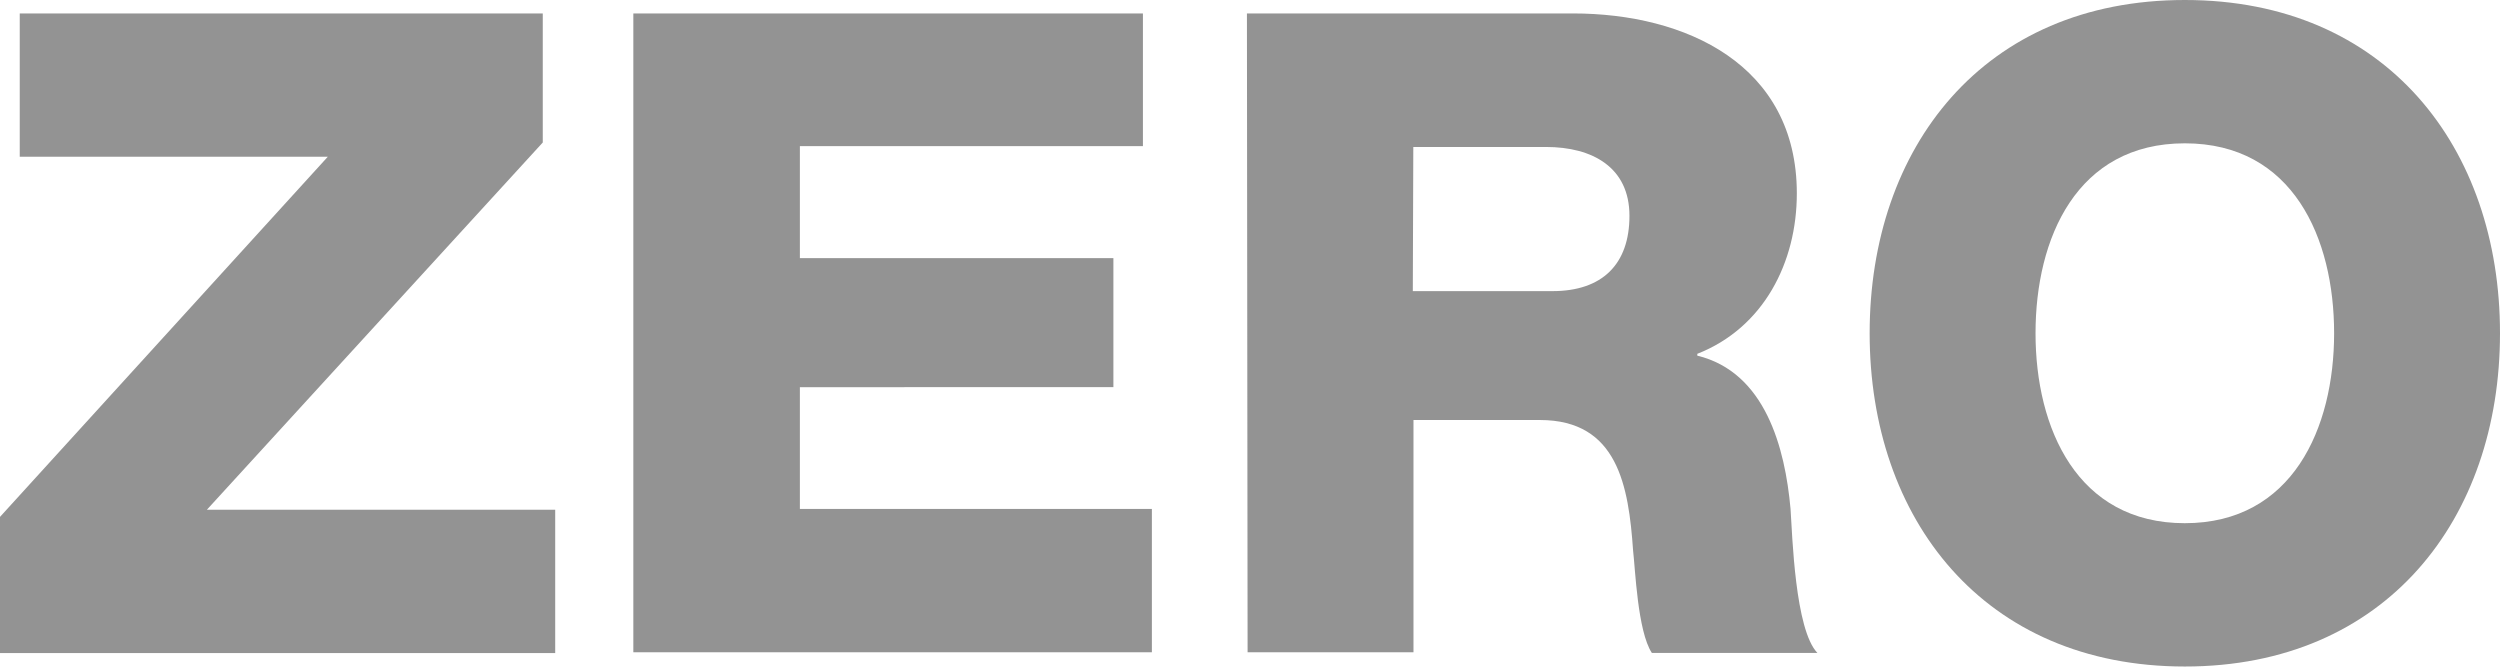
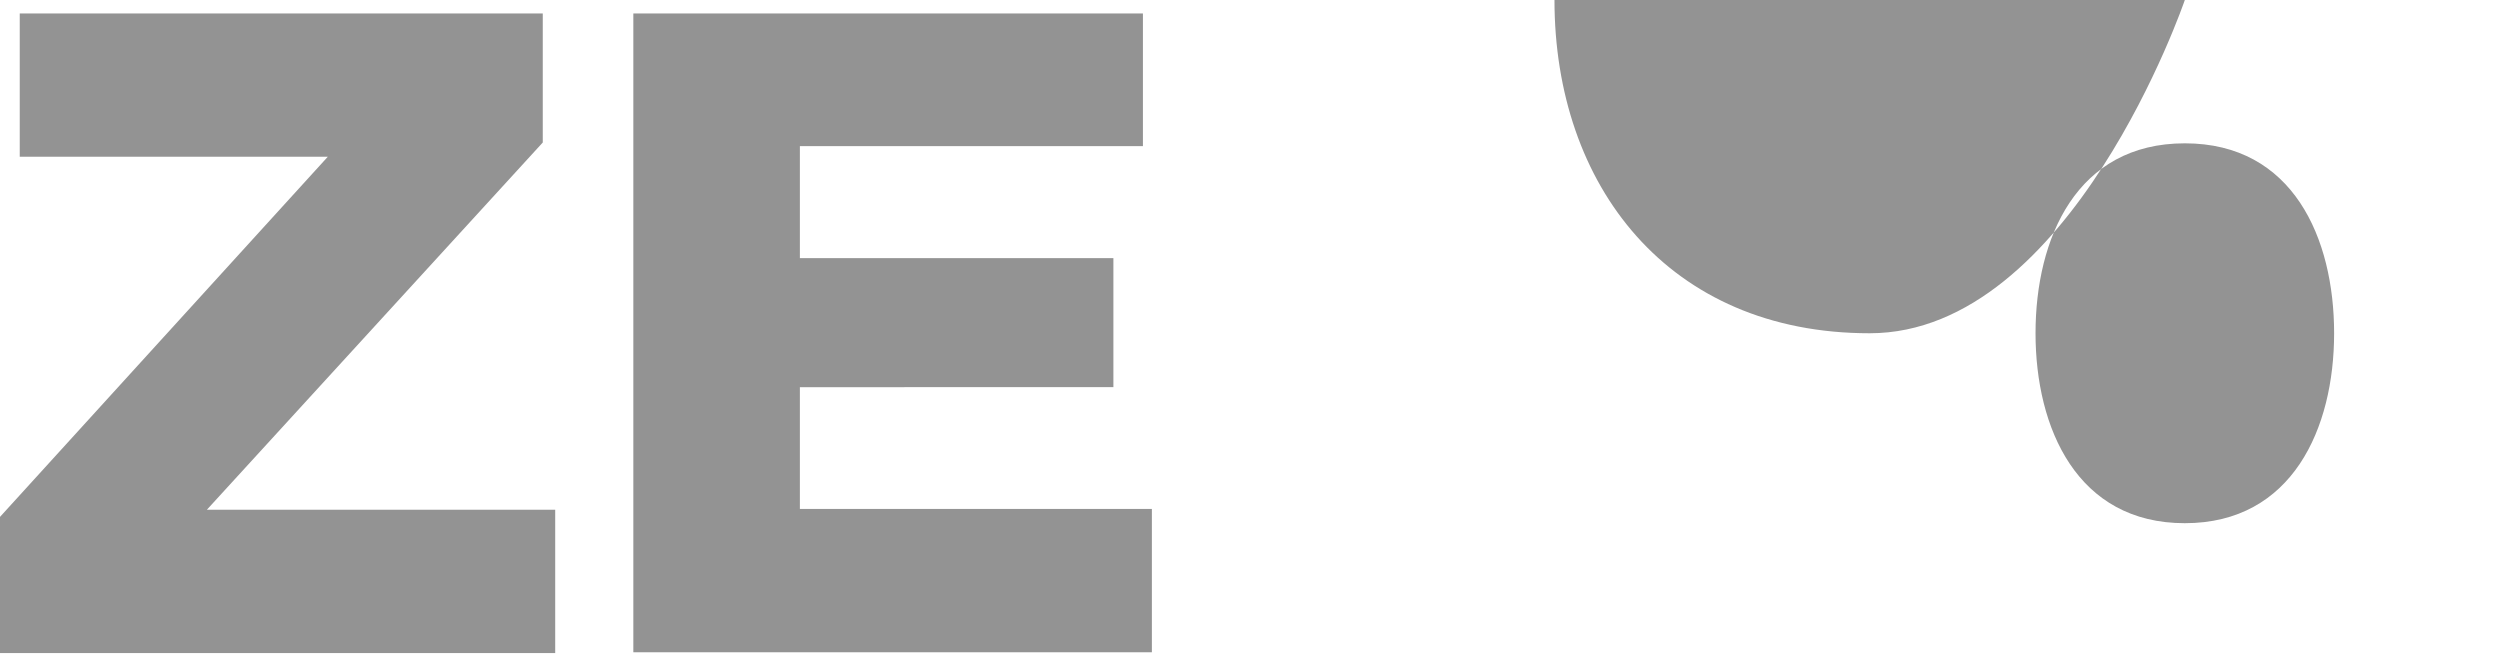
<svg xmlns="http://www.w3.org/2000/svg" width="150.71" height="40.18" viewBox="0 0 150.71 40.18">
  <defs>
    <style>.cls-1{fill:#939393;}</style>
  </defs>
  <title>Asset 1</title>
  <g id="Layer_2" data-name="Layer 2">
    <g id="O">
      <path class="cls-1" d="M0,31.16,19.76,9.45H1.19V.81H32.72V8.59L12.47,30.73h21v8.64H0Z" />
      <path class="cls-1" d="M38.18.81H68.9v8H48.22v6.75h18.9v7.78H48.22v7.34H69.44v8.64H38.18Z" />
-       <path class="cls-1" d="M75.17.81H94.82c6.8,0,13.5,3.08,13.5,10.85,0,4.16-2,8.1-6,9.67v.11c4.1,1,5.29,5.56,5.62,9.23.11,1.62.27,7.29,1.62,8.69H99.58c-.86-1.3-1-5.08-1.13-6.16-.27-3.89-.92-7.88-5.62-7.88H85.21v14h-10Zm10,16.74h8.42c3,0,4.64-1.62,4.64-4.54S96,8.86,93.2,8.86h-8Z" />
-       <path class="cls-1" d="M131.71,0c12.15,0,19,8.91,19,20.09s-6.86,20.09-19,20.09-19-8.91-19-20.09S119.55,0,131.71,0Zm0,31.54c6.48,0,9-5.72,9-11.45s-2.48-11.45-9-11.45-9,5.72-9,11.45S125.22,31.54,131.71,31.54Z" />
+       <path class="cls-1" d="M131.71,0s-6.86,20.09-19,20.09-19-8.91-19-20.09S119.55,0,131.71,0Zm0,31.54c6.48,0,9-5.72,9-11.45s-2.48-11.45-9-11.45-9,5.72-9,11.45S125.22,31.54,131.71,31.54Z" />
    </g>
  </g>
</svg>